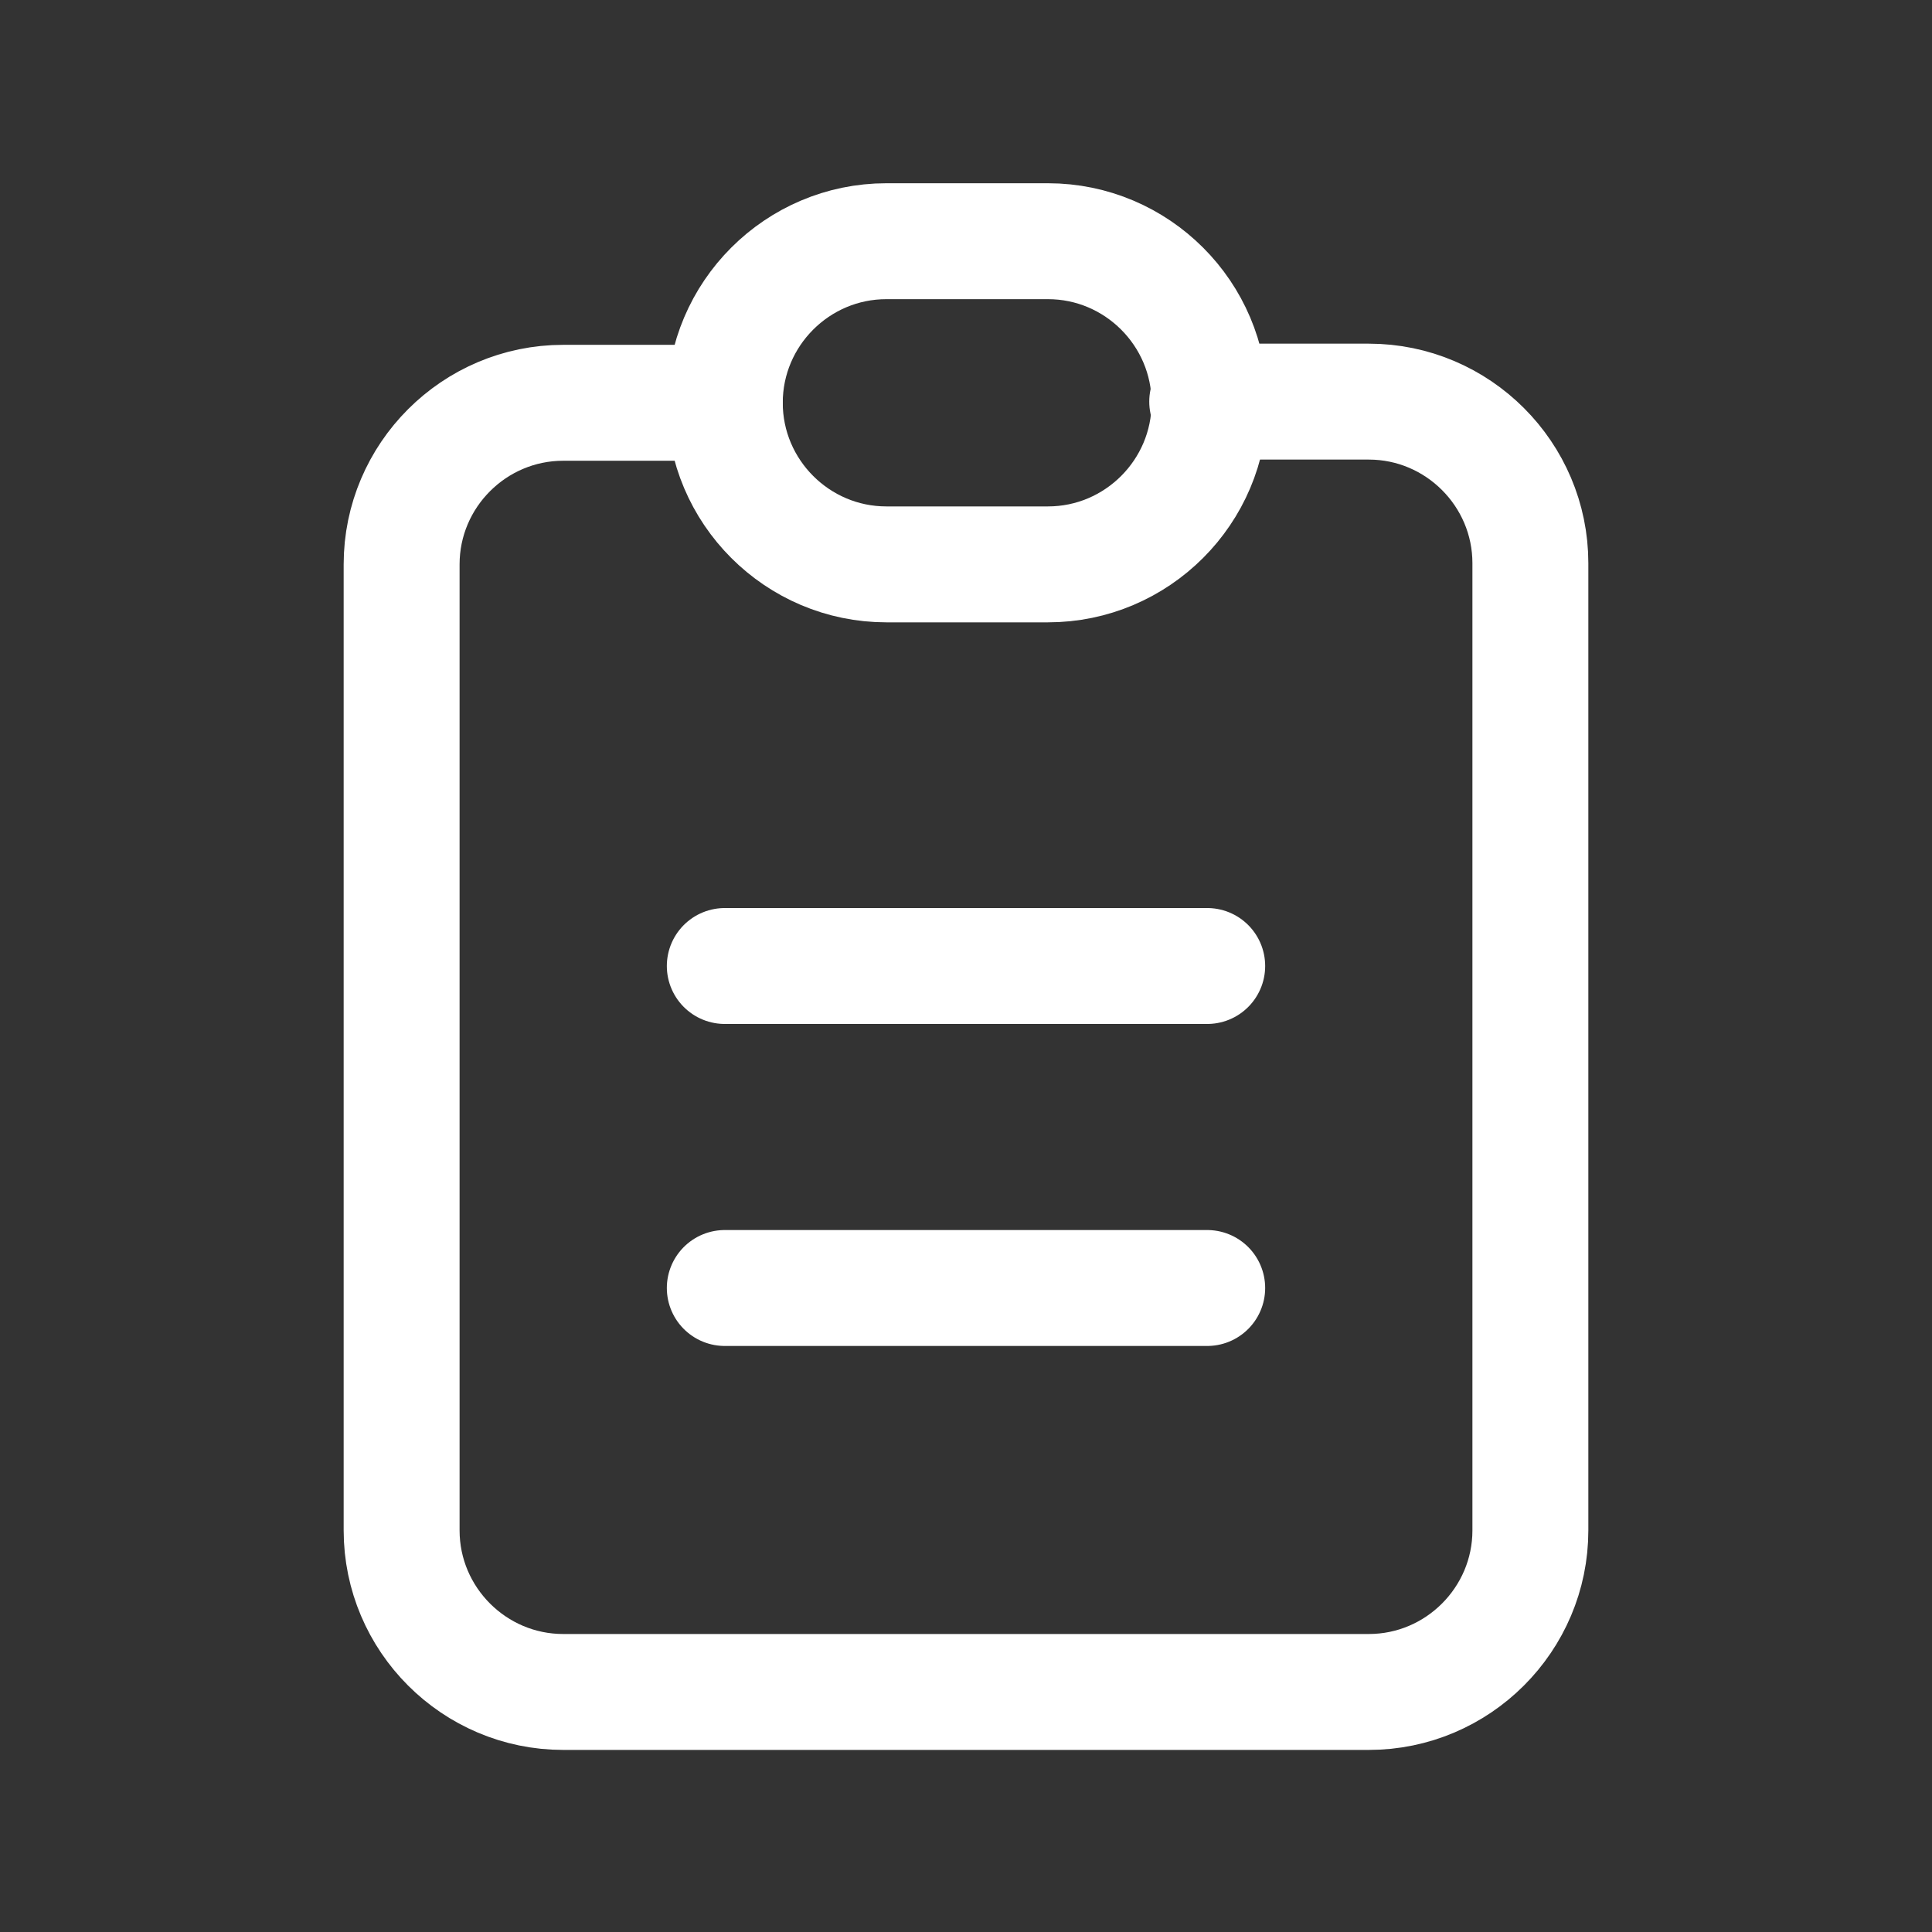
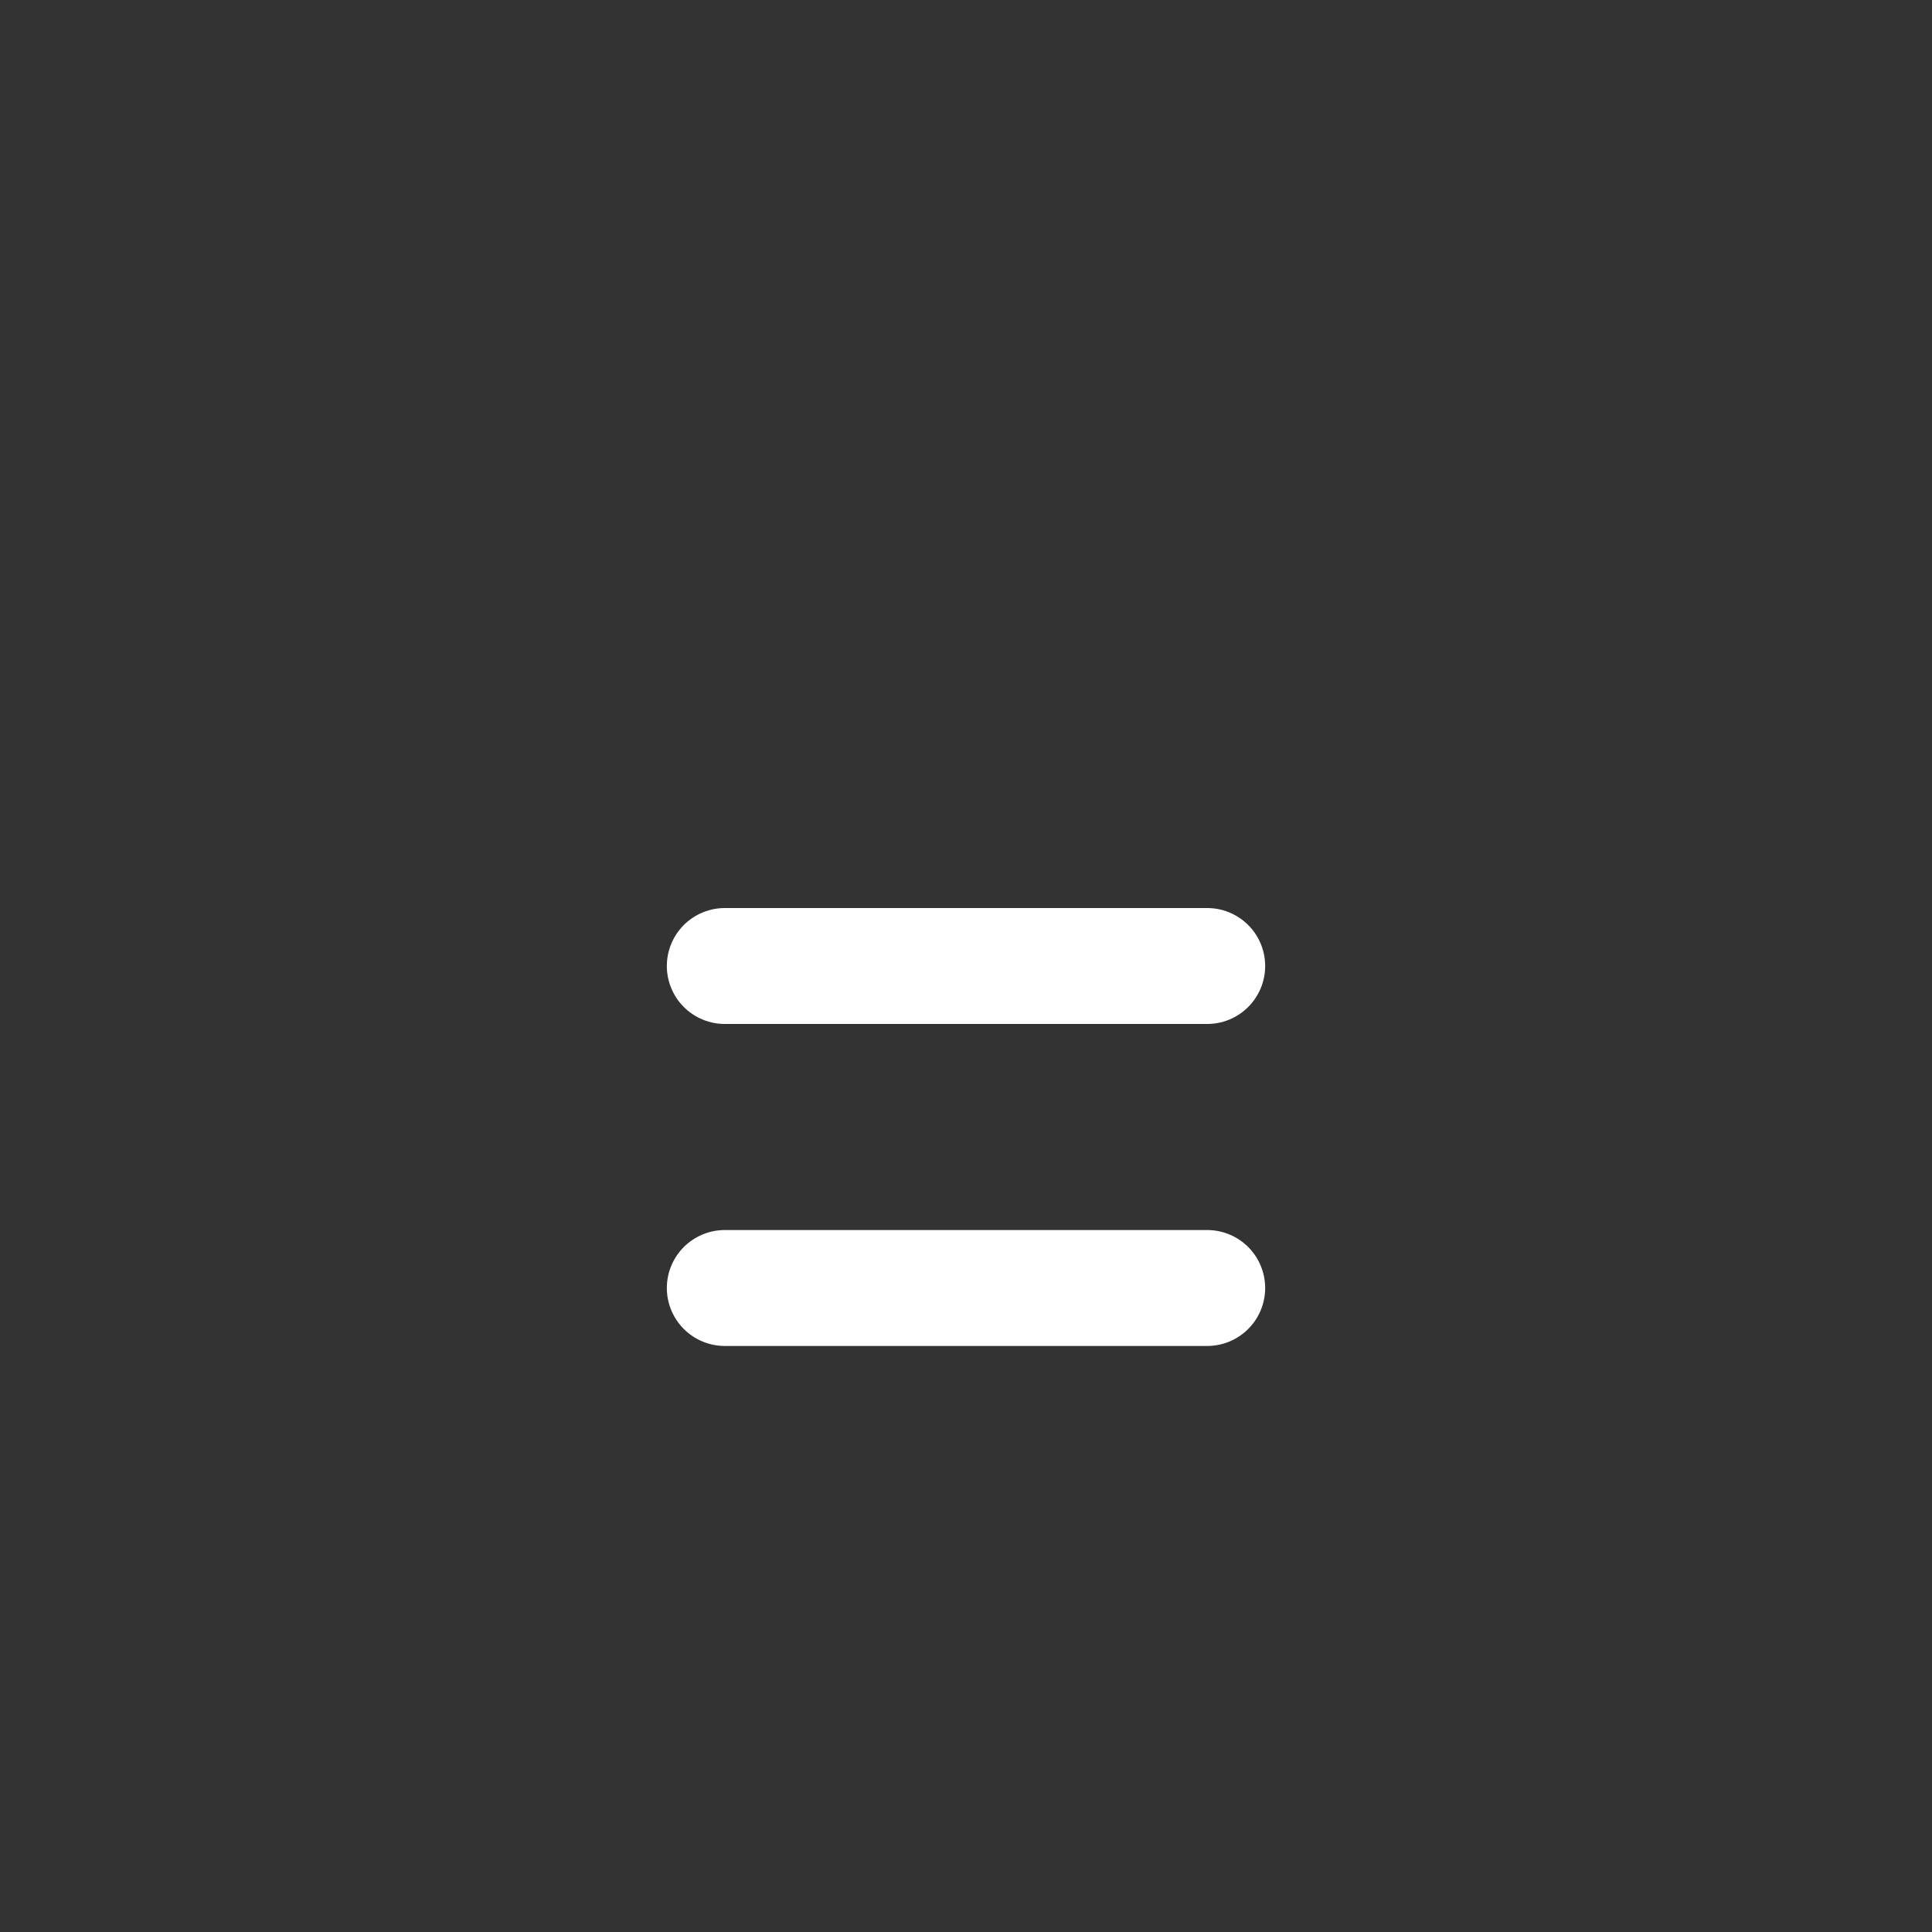
<svg xmlns="http://www.w3.org/2000/svg" id="_レイヤー_2" data-name="レイヤー 2" viewBox="0 0 16.5 16.5">
  <rect x="0" y="0" width="16.5" height="16.5" fill="#333333" stroke="none" />
  <defs>
    <style>
      .cls-1, .cls-2 {
        fill: none;
      }

      .cls-2 {
        stroke: #fff;
        stroke-linecap: round;
        stroke-linejoin: round;
        stroke-width: .99px;
      }
    </style>
  </defs>
  <g id="_レイヤー_1-2" data-name="レイヤー 1">
    <g>
-       <path class="cls-1" d="M0,0h16.5v16.5H0V0Z" />
-       <path class="cls-2" d="M6.19,3.44h-1.38c-.76,0-1.38.62-1.38,1.38v8.25c0,.76.62,1.38,1.38,1.38h6.88c.76,0,1.38-.62,1.38-1.38V4.81c0-.76-.62-1.38-1.38-1.38h-1.38" />
-       <path class="cls-2" d="M6.19,3.44c0-.76.62-1.38,1.38-1.38h1.38c.76,0,1.38.62,1.38,1.38h0c0,.76-.62,1.38-1.38,1.38h-1.38c-.76,0-1.38-.62-1.38-1.38Z" />
      <path class="cls-2" d="M6.19,8.25h4.12" />
      <path class="cls-2" d="M6.19,11h4.12" />
    </g>
  </g>
</svg>